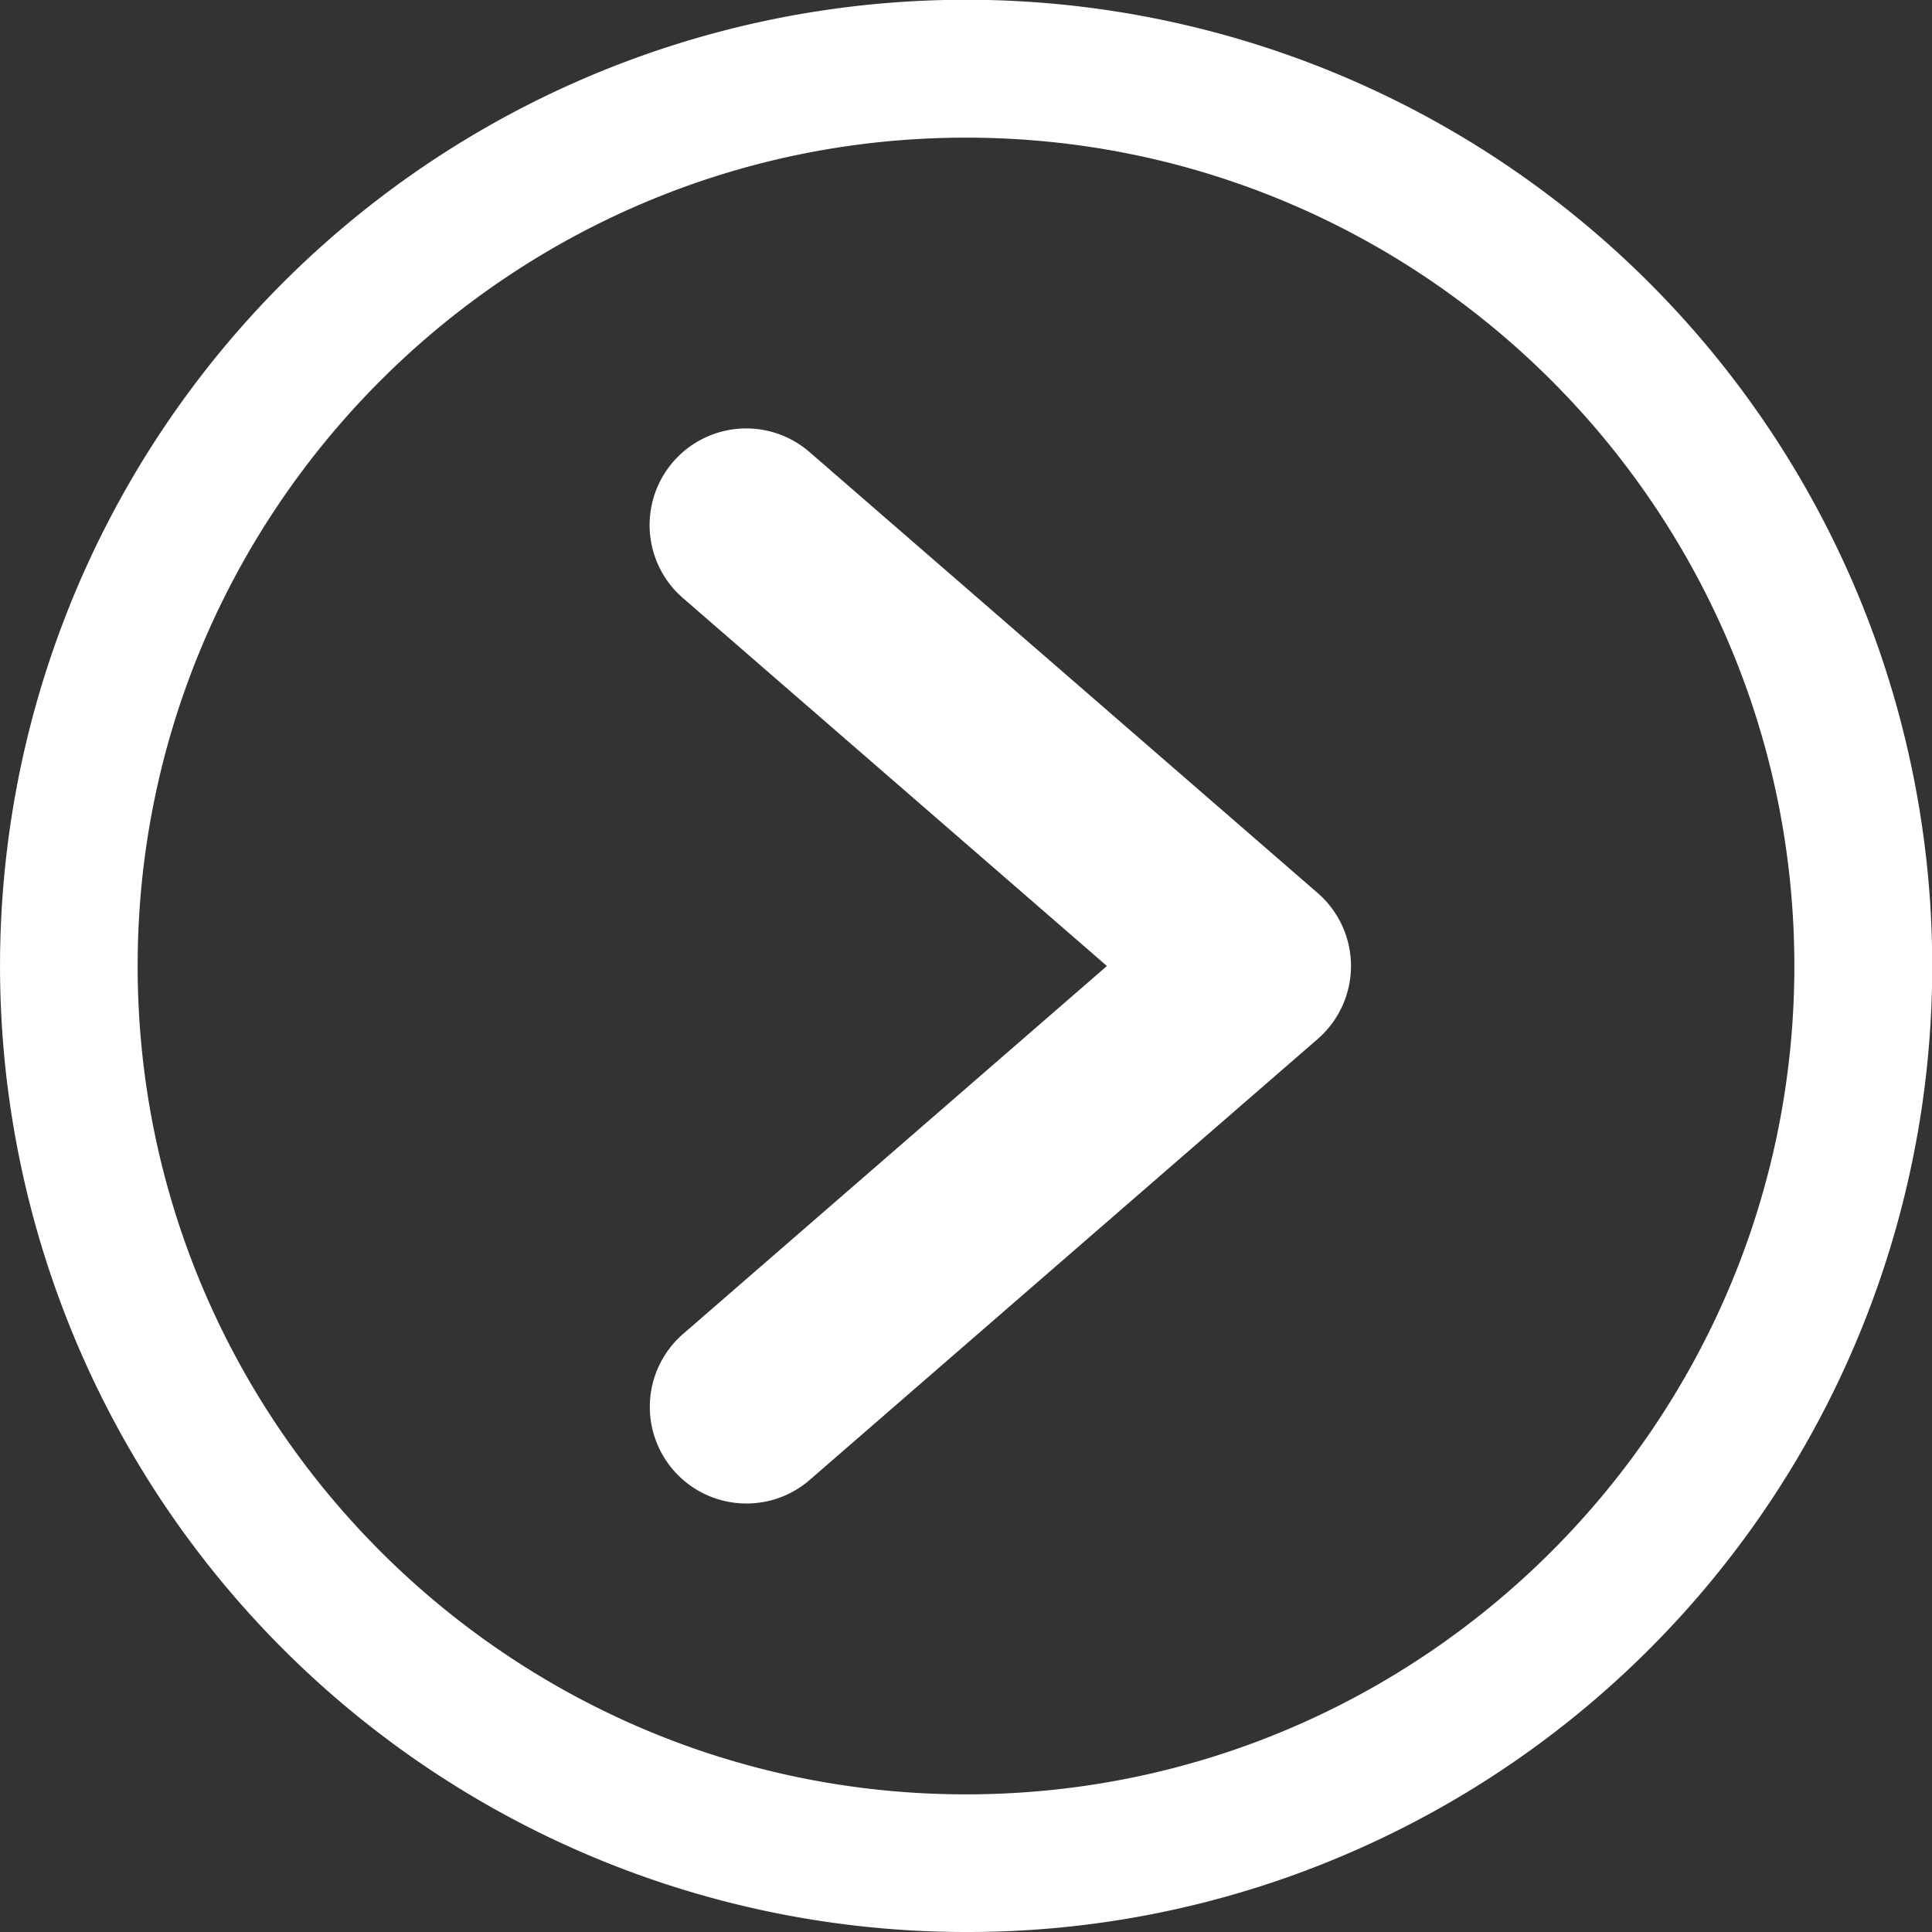
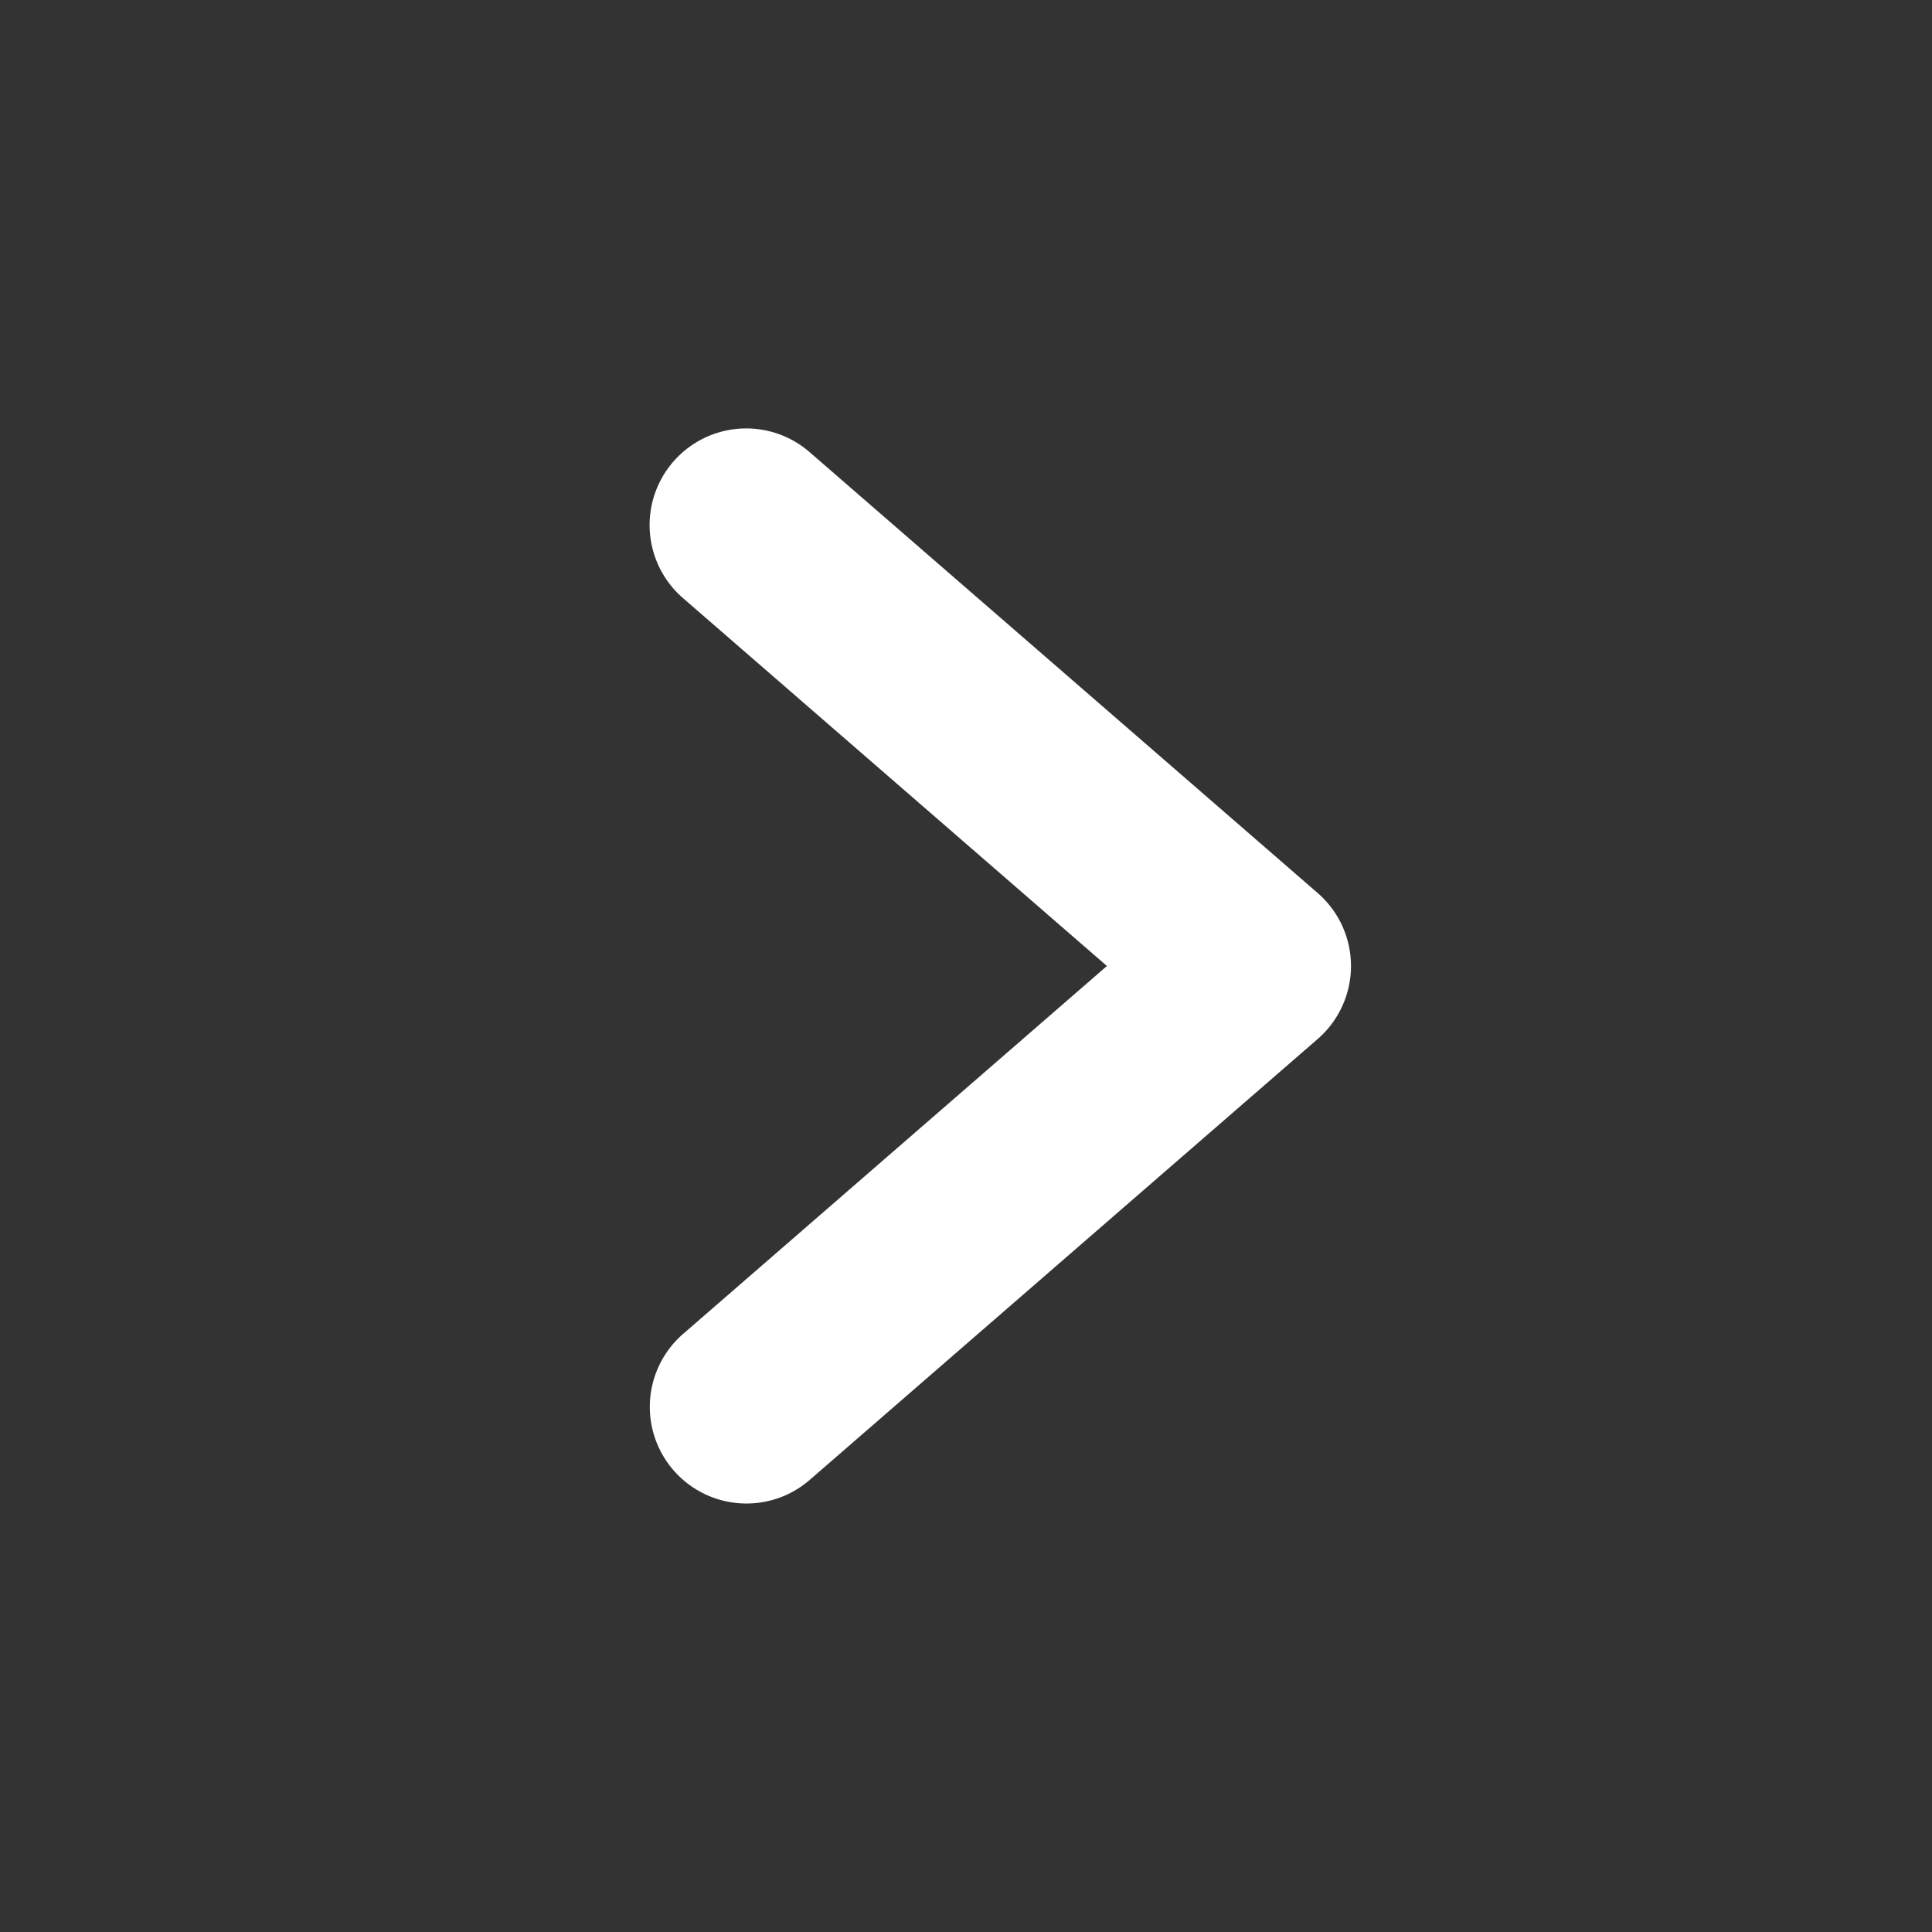
<svg xmlns="http://www.w3.org/2000/svg" viewBox="0 0 729.88 729.88">
  <rect x="0" y="0" width="729.88" height="729.88" fill="#333333" stroke="none" />
  <defs>
    <style>.cls-1{fill:#fff;}</style>
  </defs>
  <g id="Layer_2" data-name="Layer 2">
    <g id="Layer_1-2" data-name="Layer 1">
-       <path class="cls-1" d="M364.94,729.88A365,365,0,0,1,222.88,28.69,365,365,0,0,1,507,701.19,362.62,362.62,0,0,1,364.94,729.88Zm0-677.88C192.39,52,52,192.39,52,364.94S192.39,677.88,364.94,677.88,677.88,537.5,677.88,364.94,537.5,52,364.94,52Z" />
      <path class="cls-1" d="M282,568a36.5,36.5,0,0,1-23.94-64.06l160.12-139L258.08,226a36.5,36.5,0,1,1,47.85-55.13L497.81,337.38a36.51,36.51,0,0,1,0,55.13L305.93,559.06A36.39,36.39,0,0,1,282,568Z" />
    </g>
  </g>
</svg>